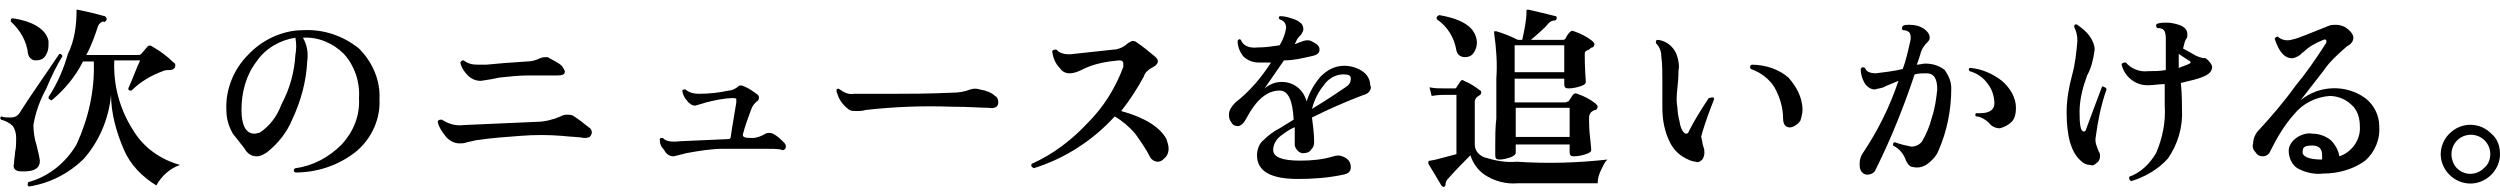
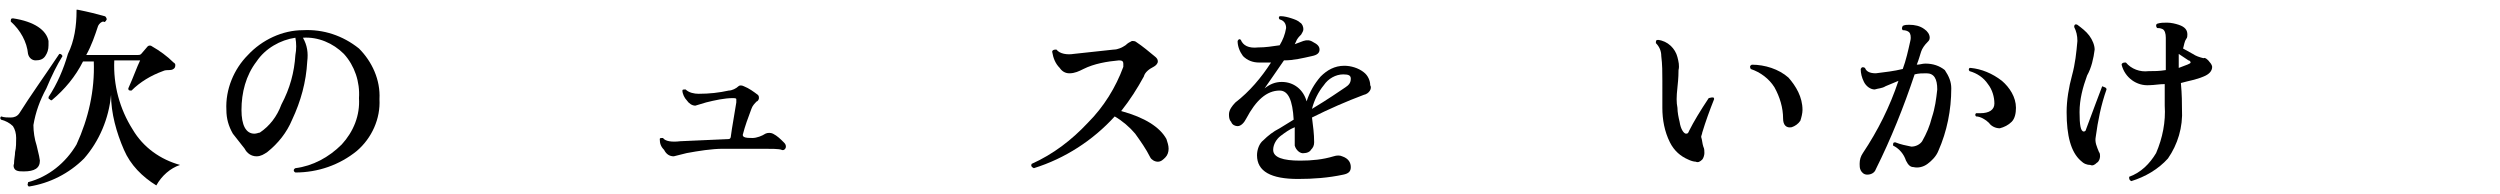
<svg xmlns="http://www.w3.org/2000/svg" version="1.1" id="レイヤー_1" x="0px" y="0px" viewBox="0 0 231.9 18" style="enable-background:new 0 0 231.9 18;" xml:space="preserve">
  <g id="レイヤー_2_1_">
    <g id="レイヤー_1-2">
      <path d="M5.8,5.2C5.3,6,4.8,7,4.3,8.2c-0.6,1.1-1,2.2-1.2,3.4c0,0.6,0.1,1.3,0.3,1.9c0.2,0.8,0.3,1.3,0.3,1.4c0,0.7-0.5,1-1.5,1    c-0.3,0-0.5,0-0.7-0.1c-0.2-0.1-0.3-0.4-0.2-0.6c0-0.4,0.1-0.8,0.1-1.1c0.1-0.4,0.1-0.9,0.1-1.3c0-0.4-0.1-0.8-0.3-1.1    c-0.3-0.3-0.7-0.5-1.1-0.6C0,11,0,10.9,0.1,10.8c0.3,0.1,0.6,0.1,0.9,0.1c0.3,0,0.6-0.1,0.8-0.4c1-1.6,2.3-3.4,3.7-5.5    C5.6,5,5.7,5,5.8,5.2z M4.5,3.8c0,0.1,0,0.3,0,0.4c0,0.4-0.1,0.7-0.3,1C4,5.5,3.7,5.6,3.3,5.6C3,5.6,2.7,5.4,2.6,5    C2.5,3.9,1.9,2.8,1,2c0-0.2,0-0.3,0.2-0.3C3.2,2,4.3,2.8,4.5,3.8z M16.7,15.3c-0.9,0.3-1.7,1-2.2,1.9c-1.3-0.8-2.4-1.9-3-3.3    c-0.7-1.6-1.2-3.4-1.2-5.1c-0.2,2.2-1.1,4.3-2.5,5.9c-1.4,1.4-3.2,2.3-5.1,2.6c-0.1,0-0.2-0.2-0.1-0.3c0,0,0-0.1,0-0.1    c1.9-0.5,3.5-1.8,4.5-3.5c1.1-2.4,1.7-5,1.6-7.7H7.7C7,7.1,6,8.3,4.8,9.3c-0.1,0-0.1,0-0.2-0.1c-0.1,0-0.1-0.1-0.1-0.2    c0.8-1.2,1.4-2.6,1.8-4C6.9,3.8,7.1,2.4,7.1,1c0,0,0-0.1,0-0.1c0,0,0.1,0,0.1,0c1,0.2,1.8,0.4,2.5,0.6c0.1,0,0.2,0.2,0.2,0.3    c0,0,0,0,0,0C9.8,2,9.7,2.1,9.6,2c0,0,0,0,0,0C9.4,2,9.2,2.2,9.1,2.4C8.8,3.3,8.5,4.2,8,5.1h4.8c0.1,0,0.2,0,0.3-0.1l0.6-0.7    c0.1-0.1,0.3-0.1,0.4,0c0,0,0,0,0,0c0.7,0.4,1.4,0.9,2,1.5c0.2,0.1,0.2,0.3,0.1,0.5c-0.1,0.1-0.2,0.2-0.5,0.2    c-0.2,0-0.4,0-0.6,0.1c-1.1,0.4-2.1,1-2.9,1.8c-0.2,0-0.3,0-0.3-0.2c0.5-1.1,0.8-2,1.1-2.6h-2.4c-0.1,2.3,0.5,4.5,1.7,6.4    C13.3,13.7,14.9,14.8,16.7,15.3z" />
      <path d="M35.2,9.2c0.1,1.8-0.7,3.6-2.1,4.8c-1.6,1.3-3.6,2-5.7,2c-0.2-0.1-0.2-0.3,0-0.4c1.6-0.2,3.1-1,4.3-2.2    c1.1-1.2,1.7-2.7,1.6-4.3c0.1-1.5-0.4-3-1.4-4.1c-1-1-2.4-1.6-3.8-1.5c0.4,0.7,0.5,1.4,0.4,2.2c-0.1,1.9-0.6,3.7-1.4,5.4    c-0.5,1.2-1.3,2.2-2.3,3c-0.3,0.2-0.6,0.4-1,0.4c-0.5,0-0.9-0.3-1.1-0.7l-1.1-1.4c-0.4-0.7-0.6-1.4-0.6-2.2    c-0.1-1.9,0.7-3.8,2-5.1c1.3-1.4,3.2-2.3,5.1-2.3c1.9-0.1,3.7,0.5,5.2,1.7C34.5,5.7,35.3,7.4,35.2,9.2z M27.4,5.1    c0.1-0.5,0.1-1.1,0-1.6c-1.4,0.2-2.8,1-3.6,2.2c-1,1.3-1.4,2.9-1.4,4.5c0,1.4,0.4,2.2,1.2,2.2c0.2,0,0.4-0.1,0.5-0.1    c0.9-0.6,1.6-1.5,2-2.6C26.9,8.2,27.3,6.7,27.4,5.1z" />
-       <path d="M54.6,11.8c0.2,0.1,0.3,0.3,0.3,0.5c0,0.1-0.1,0.3-0.2,0.4c-0.2,0.1-0.4,0.1-0.5,0.1c-0.5-0.1-1.2-0.1-2.1-0.2    c-1.3-0.1-2.5-0.1-3.8,0c-1.4,0.1-2.7,0.2-4.1,0.4l-0.9,0.2c-0.2,0.1-0.5,0.1-0.7,0.1c-0.5,0-1-0.3-1.3-0.7    c-0.3-0.4-0.6-0.8-0.7-1.3c0-0.1,0.1-0.2,0.3-0.2c0,0,0,0,0.1,0c0.6,0.4,1.3,0.6,2,0.5c2.4-0.1,4.6-0.2,6.8-0.3    c0.7,0,1.5-0.2,2.2-0.5c0.3-0.2,0.8-0.2,1.1-0.1C53.6,11,54.1,11.4,54.6,11.8z M52.1,6.1c0.1,0.1,0.2,0.3,0.3,0.5    c0,0.3-0.2,0.4-0.7,0.4S50.2,7,49,7c-0.9,0-1.8,0.1-2.7,0.2c-0.4,0.1-1,0.2-1.7,0.3c-0.5,0-0.9-0.2-1.2-0.5    c-0.3-0.3-0.6-0.7-0.7-1.2c0.1-0.2,0.2-0.2,0.3-0.2c0.4,0.3,0.8,0.4,1.3,0.4h0.8c1-0.1,2.2-0.2,3.8-0.3c0.4,0,0.8-0.1,1.2-0.3    c0.2-0.1,0.5-0.1,0.7-0.1C51.3,5.6,51.8,5.8,52.1,6.1z" />
      <path d="M72.7,13.2c0.1,0.1,0.2,0.2,0.2,0.4c0,0.2-0.2,0.4-0.4,0.3s-1-0.1-1.7-0.1c-1.2,0-2.4,0-3.7,0c-1.1,0-2.3,0.2-3.4,0.4    c-0.8,0.2-1.2,0.3-1.2,0.3c-0.4,0-0.7-0.2-0.9-0.6c-0.3-0.3-0.4-0.6-0.4-1c0-0.1,0.1-0.1,0.2-0.1c0,0,0,0,0.1,0    c0.2,0.3,0.8,0.4,1.6,0.3l4.5-0.2c0.1,0,0.2-0.1,0.2-0.3c0,0,0,0,0,0c0.1-0.8,0.3-1.8,0.5-3.1c0-0.1,0-0.2,0-0.3    c0-0.1-0.2-0.1-0.3-0.1c-0.8,0-1.7,0.2-2.5,0.4c-0.3,0.1-0.7,0.2-1,0.3c-0.3,0-0.6-0.2-0.8-0.5c-0.2-0.2-0.4-0.6-0.4-0.9    c0-0.1,0.1-0.1,0.2-0.1c0,0,0,0,0.1,0c0.3,0.3,0.8,0.4,1.2,0.4c1,0,1.9-0.1,2.8-0.3c0.3,0,0.7-0.2,0.9-0.4C68.6,7.9,68.8,7.9,69,8    c0.5,0.2,0.9,0.5,1.3,0.8c0.1,0.1,0.1,0.2,0.1,0.3c0,0.1-0.1,0.3-0.2,0.3c-0.2,0.2-0.4,0.4-0.5,0.7c-0.3,0.8-0.6,1.6-0.8,2.4    c0,0.1,0,0.1,0.1,0.2c0.2,0.1,0.5,0.1,0.8,0.1c0.4,0,0.9-0.2,1.2-0.4c0.2-0.1,0.5-0.1,0.7,0C72.1,12.6,72.4,12.9,72.7,13.2z" />
-       <path d="M92.3,8.9c0.2,0.1,0.3,0.3,0.3,0.6c0,0.4-0.3,0.6-0.9,0.5c-0.7,0-1.8-0.1-3.4-0.1c-2.7-0.1-5.3,0-8,0.3    c-0.3,0.1-0.6,0.1-0.9,0.1c-0.2,0-0.4,0-0.6-0.1C78.5,10,78.2,9.7,78,9.4c-0.2-0.3-0.3-0.6-0.4-0.9c0,0,0-0.1,0-0.2    c0.1-0.1,0.2-0.1,0.3,0c0,0,0,0,0,0c0.4,0.3,0.9,0.5,1.3,0.4c0.6,0,1.9,0,3.8,0c1.2,0,3,0,5.3-0.1c0.6,0,1.2-0.1,1.7-0.3    c0.3-0.1,0.6-0.1,0.9,0C91.5,8.4,92,8.6,92.3,8.9z" />
      <path d="M108.2,12.9c0.1,0.3,0.2,0.6,0.2,0.9c0,0.3-0.1,0.6-0.3,0.8c-0.2,0.2-0.4,0.4-0.7,0.4c-0.3,0-0.6-0.2-0.7-0.4    c-0.4-0.8-0.9-1.5-1.4-2.2c-0.5-0.6-1.2-1.2-1.9-1.6c-2,2.2-4.6,3.9-7.5,4.8c-0.2-0.1-0.3-0.2-0.2-0.4c2-0.9,3.7-2.2,5.2-3.8    c1.5-1.5,2.6-3.3,3.3-5.2c0-0.1,0-0.2,0-0.3c0-0.2-0.1-0.3-0.4-0.3c-1.1,0.1-2.3,0.3-3.3,0.8c-0.4,0.2-0.8,0.4-1.3,0.4    c-0.4,0-0.7-0.2-0.9-0.5c-0.4-0.4-0.6-0.9-0.7-1.5c0-0.1,0.1-0.2,0.3-0.2c0,0,0.1,0,0.1,0C98.3,5,99,5.1,99.6,5l3.7-0.4    c0.4,0,0.8-0.2,1.1-0.4c0.2-0.2,0.4-0.3,0.6-0.4c0.1,0,0.3,0,0.4,0.1c0.6,0.4,1.2,0.9,1.8,1.4c0.1,0.1,0.2,0.2,0.2,0.4    c0,0.2-0.2,0.4-0.4,0.5c-0.4,0.2-0.8,0.5-0.9,0.9c-0.6,1.1-1.3,2.2-2.1,3.2C106.2,10.9,107.6,11.8,108.2,12.9z" />
      <path d="M126.5,8.8c-1.6,0.6-3.2,1.3-4.8,2.1c0.1,0.8,0.2,1.5,0.2,2.3c0,0.3-0.1,0.5-0.3,0.7c-0.1,0.2-0.4,0.3-0.6,0.3    c-0.4,0.1-0.8-0.3-0.9-0.7c0-0.1,0-0.1,0-0.2c0-0.1,0-0.3,0-0.6s0-0.7,0-0.9c-0.5,0.2-0.9,0.5-1.3,0.8c-0.4,0.3-0.7,0.8-0.7,1.3    c0,0.7,0.9,1,2.5,1c1.1,0,2.1-0.1,3.1-0.4c0.3-0.1,0.6-0.1,0.8,0c0.6,0.2,0.8,0.6,0.8,1s-0.2,0.6-0.7,0.7    c-1.4,0.3-2.8,0.4-4.2,0.4c-2.5,0-3.8-0.7-3.8-2.2c0-0.5,0.2-1.1,0.6-1.4c0.4-0.4,0.9-0.8,1.5-1.1l1.3-0.8    c-0.1-1.8-0.5-2.7-1.3-2.7c-1.2,0-2.2,0.9-3.1,2.6c-0.2,0.4-0.5,0.7-0.8,0.7c-0.2,0-0.5-0.1-0.6-0.4c-0.2-0.2-0.2-0.5-0.2-0.7    c0-0.4,0.3-0.8,0.6-1.1c1.3-1,2.4-2.3,3.3-3.7c-0.4,0-0.8,0-1.1,0c-0.6,0-1.1-0.2-1.5-0.6c-0.3-0.4-0.5-0.9-0.5-1.4    c0.1-0.2,0.2-0.2,0.3-0.1c0.2,0.5,0.7,0.8,1.6,0.7c0.7,0,1.3-0.1,2-0.2c0.3-0.5,0.5-1,0.6-1.6c0-0.4-0.2-0.7-0.6-0.8    c-0.1-0.1-0.1-0.2,0-0.3c0,0,0,0,0.1,0c0.3,0,0.7,0.1,1,0.2c0.3,0.1,0.6,0.2,0.8,0.4c0.2,0.1,0.3,0.4,0.3,0.6    c0,0.2-0.1,0.3-0.2,0.5c-0.2,0.2-0.4,0.4-0.5,0.7l-0.1,0.2c0.3-0.1,0.5-0.2,0.8-0.3c0.3-0.1,0.6-0.1,0.9,0.1    c0.4,0.2,0.6,0.4,0.6,0.7s-0.2,0.5-0.7,0.6c-0.9,0.2-1.7,0.4-2.6,0.4c-0.7,1-1.3,1.9-1.8,2.6c0.5-0.4,1-0.6,1.6-0.6    c1.1,0,2,0.7,2.3,1.8c0.3-0.9,0.7-1.6,1.3-2.3c0.6-0.6,1.3-1,2.2-1c0.6,0,1.3,0.2,1.8,0.6c0.4,0.3,0.6,0.8,0.6,1.2    C127.3,8.2,127,8.7,126.5,8.8z M124.8,8.1c0.3-0.2,0.5-0.4,0.5-0.8c0-0.3-0.2-0.4-0.7-0.4c-0.7,0-1.4,0.4-1.8,1    c-0.5,0.6-0.9,1.4-1.1,2.2C123.2,9.2,124.2,8.5,124.8,8.1L124.8,8.1z" />
-       <path d="M149.1,14.8c-0.3,0.3-0.4,0.6-0.6,1c-0.2,0.4-0.3,0.8-0.3,1.2h-7.4c-1.1,0.1-2.2-0.2-3.1-0.8c-0.6-0.4-1.1-1.1-1.3-1.8    c-0.6,0.6-1.3,1.3-2.1,2.2c-0.1,0.1-0.2,0.3-0.2,0.4c0,0.1,0,0.2-0.1,0.3c-0.1,0.1-0.2,0-0.3-0.1c-0.3-0.5-0.7-1.2-1.2-2    c0,0,0-0.1,0-0.2c0-0.1,0.1-0.1,0.2-0.1l0.5-0.1l1.9-0.5V8.8H134c-0.2,0-0.6,0-1.2,0.1l-0.2-0.8c0.5,0.1,0.9,0.1,1.4,0.1h0.9    c0.1,0,0.2,0,0.2-0.1l0.4-0.6c0.1-0.1,0.2-0.1,0.3,0c0.5,0.2,1,0.5,1.5,0.9c0.1,0,0.1,0.1,0.1,0.2c0,0.1-0.1,0.2-0.1,0.2l-0.3,0.2    c-0.1,0.1-0.2,0.3-0.2,0.4v4c0,0.6,0.4,1,0.9,1.2c1,0.3,2,0.5,3,0.4C143.6,15.2,146.4,15.1,149.1,14.8z M137,3.9    c0,0.4-0.1,0.7-0.3,1c-0.2,0.3-0.5,0.4-0.8,0.4c-0.4,0-0.7-0.2-0.8-0.6c-0.2-1.2-0.8-2.2-1.8-2.9c-0.1-0.2,0-0.3,0.2-0.4    C135.8,1.8,136.9,2.6,137,3.9z M148,9.6c0.1,0.1,0.2,0.2,0.2,0.3c0,0.1-0.1,0.3-0.2,0.3c-0.1,0-0.3,0.1-0.4,0.2    c-0.1,0.1-0.2,0.3-0.2,0.5c0,0.5,0,1.1,0.1,1.9s0.1,1.1,0.1,1.1c0,0.2-0.2,0.3-0.5,0.4c-0.3,0.1-0.7,0.2-1.1,0.2    c-0.3,0-0.4-0.1-0.4-0.4v-0.7h-5v0.8c0,0.1-0.2,0.3-0.5,0.4c-0.3,0.1-0.7,0.2-1,0.2c-0.3,0-0.4-0.1-0.4-0.4c0,0,0-0.3,0-1    s0-1.6,0.1-2.4c0-1.2,0-2.4,0-3.7c0.1-1.4,0-2.8-0.2-4.2c0-0.1,0-0.1,0-0.2c0.1,0,0.1,0,0.2,0c0.7,0.2,1.4,0.5,2,0.8h0.4    c0.2-0.9,0.4-1.8,0.4-2.7c0-0.1,0-0.1,0.1-0.1c0,0,0.1,0,0.1,0c0.9,0.2,1.7,0.4,2.5,0.6c0.1,0,0.1,0.1,0.1,0.2s-0.1,0.2-0.2,0.2    c-0.2,0-0.4,0.1-0.5,0.2c-0.4,0.5-1,1-1.7,1.6h2.9c0.1,0,0.2,0,0.3-0.1c0.1-0.2,0.2-0.4,0.4-0.6c0.1-0.1,0.2-0.2,0.4-0.1    c0.6,0.2,1.2,0.5,1.7,0.9c0.1,0.1,0.2,0.2,0.2,0.3c0,0.1-0.1,0.3-0.2,0.3c-0.1,0-0.2,0.1-0.3,0.2C147.1,4.7,147,4.8,147,5    c0,0.3,0,1.2,0.1,2.6c0,0.2-0.2,0.3-0.5,0.4c-0.3,0.1-0.7,0.2-1.1,0.2c-0.3,0-0.4-0.1-0.4-0.4V7.3h-4.6v2.2h4.7    c0.1,0,0.2-0.1,0.3-0.1l0.4-0.6c0.1-0.1,0.2-0.2,0.4-0.1C146.9,8.9,147.5,9.2,148,9.6z M145.1,6.8V4.2h-4.6v2.5H145.1z     M145.6,12.8V10h-5v2.7H145.6z" />
      <path d="M159,9.2c-0.4,1-0.8,2.1-1.1,3.1c0,0.1-0.1,0.3-0.1,0.4c0.1,0.3,0.1,0.6,0.2,0.9c0.1,0.2,0.1,0.4,0.1,0.6    c0,0.2-0.1,0.5-0.2,0.6c-0.2,0.2-0.4,0.3-0.6,0.2c-0.2,0-0.5-0.1-0.7-0.2c-0.7-0.3-1.3-0.8-1.7-1.6c-0.5-1-0.7-2.1-0.7-3.2V7.5    c0-0.8,0-1.5-0.1-2.3c0-0.5-0.2-0.9-0.5-1.2c0-0.2,0-0.3,0.2-0.3c0.9,0.1,1.6,0.8,1.8,1.6c0.1,0.4,0.2,0.8,0.1,1.2    c0,0.2,0,0.7-0.1,1.6s-0.1,1.4,0,1.9c0,0.4,0.1,0.9,0.2,1.3c0.1,0.7,0.4,1.1,0.6,1.1s0.2-0.1,0.3-0.3c0.4-0.8,1-1.8,1.8-3    C158.9,9,159,9,159,9.2z M167.2,10.2c0,0.3-0.1,0.7-0.2,1c-0.2,0.3-0.5,0.5-0.8,0.6c-0.5,0.1-0.8-0.2-0.8-0.8c0-1-0.3-2-0.8-2.9    c-0.5-0.8-1.3-1.4-2.2-1.7c-0.1-0.2-0.1-0.3,0.1-0.4c1.2,0,2.5,0.4,3.4,1.2C166.6,8,167.2,9,167.2,10.2L167.2,10.2z" />
      <path d="M181,8.2c0,2-0.4,4-1.2,5.8c-0.2,0.5-0.6,0.9-1,1.2c-0.4,0.3-0.9,0.4-1.3,0.3c-0.3,0-0.5-0.2-0.7-0.6    c-0.2-0.6-0.6-1.1-1.2-1.4c0-0.2,0-0.3,0.2-0.3c0.5,0.2,1,0.3,1.5,0.4c0.4,0,0.8-0.2,1-0.5c0.4-0.7,0.7-1.4,0.9-2.2    c0.3-0.9,0.4-1.7,0.5-2.6c0-1-0.3-1.5-1-1.5c-0.4,0-0.7,0-1.1,0.1c-1,3-2.2,6-3.6,8.8c-0.1,0.3-0.4,0.5-0.8,0.5    c-0.3,0-0.5-0.2-0.6-0.4c-0.1-0.2-0.1-0.4-0.1-0.6c0-0.4,0.1-0.7,0.3-1c1.4-2.1,2.5-4.3,3.3-6.7l-1.2,0.5c-0.3,0.2-0.7,0.2-1,0.3    c-0.4,0-0.8-0.3-1-0.7c-0.2-0.4-0.3-0.8-0.3-1.2c0.1-0.2,0.2-0.2,0.4-0.1c0.1,0.3,0.4,0.5,1,0.5c0.8-0.1,1.7-0.2,2.5-0.4    c0.3-0.8,0.5-1.7,0.7-2.6c0.1-0.4,0-0.7-0.1-0.8c-0.1-0.1-0.3-0.2-0.6-0.2c-0.1-0.1-0.1-0.2,0-0.4c0.2-0.1,0.4-0.1,0.6-0.1    c0.5,0,1,0.1,1.4,0.4c0.3,0.2,0.5,0.5,0.5,0.8c0,0.2-0.1,0.3-0.2,0.4c-0.3,0.3-0.5,0.6-0.6,0.9c-0.1,0.3-0.2,0.7-0.4,1.2    c0.3,0,0.5-0.1,0.8-0.1c0.7,0,1.3,0.2,1.8,0.6C180.8,7.1,181,7.6,181,8.2z M187,10c0,0.5-0.1,1-0.4,1.3c-0.3,0.3-0.7,0.5-1.1,0.6    c-0.4,0-0.8-0.2-1-0.5c-0.3-0.3-0.8-0.6-1.2-0.6c-0.1-0.1-0.1-0.2,0-0.3c0,0,0,0,0.1,0h0.3c0.8,0,1.3-0.3,1.3-0.9    c0-0.6-0.2-1.3-0.6-1.8c-0.4-0.6-1-1-1.7-1.2c-0.1-0.1-0.1-0.2,0-0.3c0,0,0,0,0.1,0c1,0.1,2,0.5,2.9,1.2C186.4,8.1,187,9,187,10z" />
      <path d="M195.4,8.3c-0.5,1.4-0.8,2.9-1,4.4c-0.1,0.5,0.1,0.9,0.3,1.4c0.1,0.1,0.1,0.3,0.1,0.4c0,0.2-0.1,0.5-0.3,0.6    c-0.2,0.2-0.4,0.3-0.6,0.2c-0.3,0-0.6-0.1-0.9-0.4c-0.9-0.8-1.3-2.3-1.3-4.5c0-1.1,0.2-2.3,0.5-3.4c0.3-1.1,0.4-2.1,0.5-3.2    c0-0.5-0.1-0.9-0.3-1.3c0-0.2,0.1-0.3,0.3-0.2c0.4,0.3,0.8,0.6,1.1,1c0.3,0.4,0.5,0.9,0.5,1.3c-0.1,0.8-0.3,1.7-0.7,2.4    c-0.4,1.1-0.7,2.2-0.7,3.4c0,1.2,0.1,1.8,0.4,1.8c0.1,0,0.2-0.1,0.2-0.2c0.7-1.9,1.2-3.2,1.5-4C195.2,8.1,195.4,8.1,195.4,8.3z     M205,5.8c0.1,0.1,0.2,0.3,0.2,0.4c0,0.4-0.3,0.7-0.8,0.9c-0.7,0.3-1.4,0.4-2.1,0.6c0.1,1.1,0.1,1.9,0.1,2.4    c0.1,1.7-0.4,3.3-1.3,4.6c-0.9,1-2.1,1.7-3.4,2.1c-0.2-0.1-0.2-0.2-0.2-0.4c1.1-0.4,1.9-1.2,2.5-2.2c0.6-1.4,0.9-2.9,0.8-4.4    c0-0.6,0-1.2,0-2c-0.5,0-1,0.1-1.4,0.1c-1.2,0.1-2.3-0.7-2.6-1.9c0-0.1,0.1-0.2,0.3-0.2c0,0,0,0,0.1,0c0.5,0.6,1.3,0.9,2.1,0.8    c0.5,0,1,0,1.6-0.1c0-1.2,0-2.2,0-3c0-0.4-0.1-0.7-0.3-0.8c-0.2-0.1-0.4-0.1-0.5-0.1c-0.1-0.1-0.1-0.2-0.1-0.3c0,0,0,0,0.1-0.1    c0.3-0.1,0.6-0.1,0.9-0.1c0.4,0,0.8,0.1,1.1,0.2c0.6,0.2,0.8,0.5,0.8,0.9c0,0.1,0,0.3-0.1,0.4c-0.2,0.3-0.2,0.6-0.3,0.9l0.9,0.5    c0.3,0.2,0.6,0.3,1,0.4C204.5,5.3,204.8,5.5,205,5.8z M203.2,5.8c0-0.1-0.1-0.2-0.2-0.2l-0.9-0.6c0,0.3,0,0.8,0,1.3    C202.9,6,203.2,5.9,203.2,5.8L203.2,5.8z" />
-       <path d="M220.7,11.7c0.1,1.2-0.4,2.4-1.3,3.2c-1.1,0.8-2.5,1.2-3.9,1.2c-0.8,0.1-1.7-0.1-2.4-0.5c-0.5-0.3-0.8-1-0.8-1.6    c0-0.5,0.3-0.9,0.7-1.2c0.4-0.3,1-0.5,1.5-0.4c0.6,0,1.2,0.2,1.7,0.6c0.4,0.4,0.7,0.9,0.8,1.5c1.2-0.4,2-1.6,1.9-2.8    c0-0.7-0.2-1.5-0.8-2c-0.5-0.5-1.3-0.8-2-0.8c-1.3,0.1-2.5,0.7-3.3,1.7c-0.9,1-1.6,2.2-2.2,3.4c-0.1,0.3-0.4,0.5-0.7,0.5    c-0.3,0-0.5-0.1-0.7-0.4c-0.2-0.2-0.3-0.5-0.2-0.8c0-0.4,0.2-0.9,0.5-1.2c1.2-1.3,2.4-2.7,3.4-4.1c1-1.2,1.9-2.5,2.8-3.9    c0.1-0.1,0.1-0.2,0.1-0.3c0-0.1-0.1-0.2-0.3-0.1c-0.7,0.3-1.3,0.6-1.8,1.1c-0.2,0.1-0.3,0.3-0.5,0.4c-0.2,0.1-0.4,0.2-0.6,0.2    c-0.7,0-1.2-0.6-1.6-1.8c0.1-0.2,0.2-0.2,0.3-0.2c0.3,0.3,0.8,0.4,1.2,0.3c0.5-0.1,1-0.3,1.5-0.5l2-0.8c0.2-0.1,0.5-0.1,0.7-0.1    c0.3,0,0.6,0.1,0.8,0.2c0.5,0.3,0.8,0.7,0.8,1c0,0.3-0.2,0.6-0.6,0.8c-0.8,0.7-1.6,1.4-2.2,2.3c-0.7,0.9-1.4,1.8-2.1,2.7    c1.7-1.4,4.2-1.5,6-0.2C220.2,9.7,220.7,10.7,220.7,11.7z M215.4,14.8c0-0.1,0-0.2,0-0.4c0-0.6-0.3-0.9-0.9-0.9s-0.9,0.1-0.9,0.5    C213.5,14.5,214.1,14.8,215.4,14.8z" />
-       <path d="M231.9,14.3c0,0.7-0.3,1.4-0.8,1.9c-1.1,1.1-2.8,1.1-3.9,0c-0.5-0.5-0.8-1.2-0.8-1.9c0-0.7,0.3-1.4,0.8-1.9    c1.1-1.1,2.8-1.1,3.9,0C231.7,12.9,231.9,13.6,231.9,14.3L231.9,14.3z M231,14.3c0-1-0.8-1.8-1.8-1.8c0,0,0,0,0,0    c-1,0-1.8,0.8-1.8,1.8c0,0,0,0,0,0c0,0.5,0.2,1,0.5,1.3c0.7,0.7,1.8,0.7,2.5,0c0,0,0,0,0,0C230.8,15.3,231,14.8,231,14.3z" />
    </g>
  </g>
</svg>